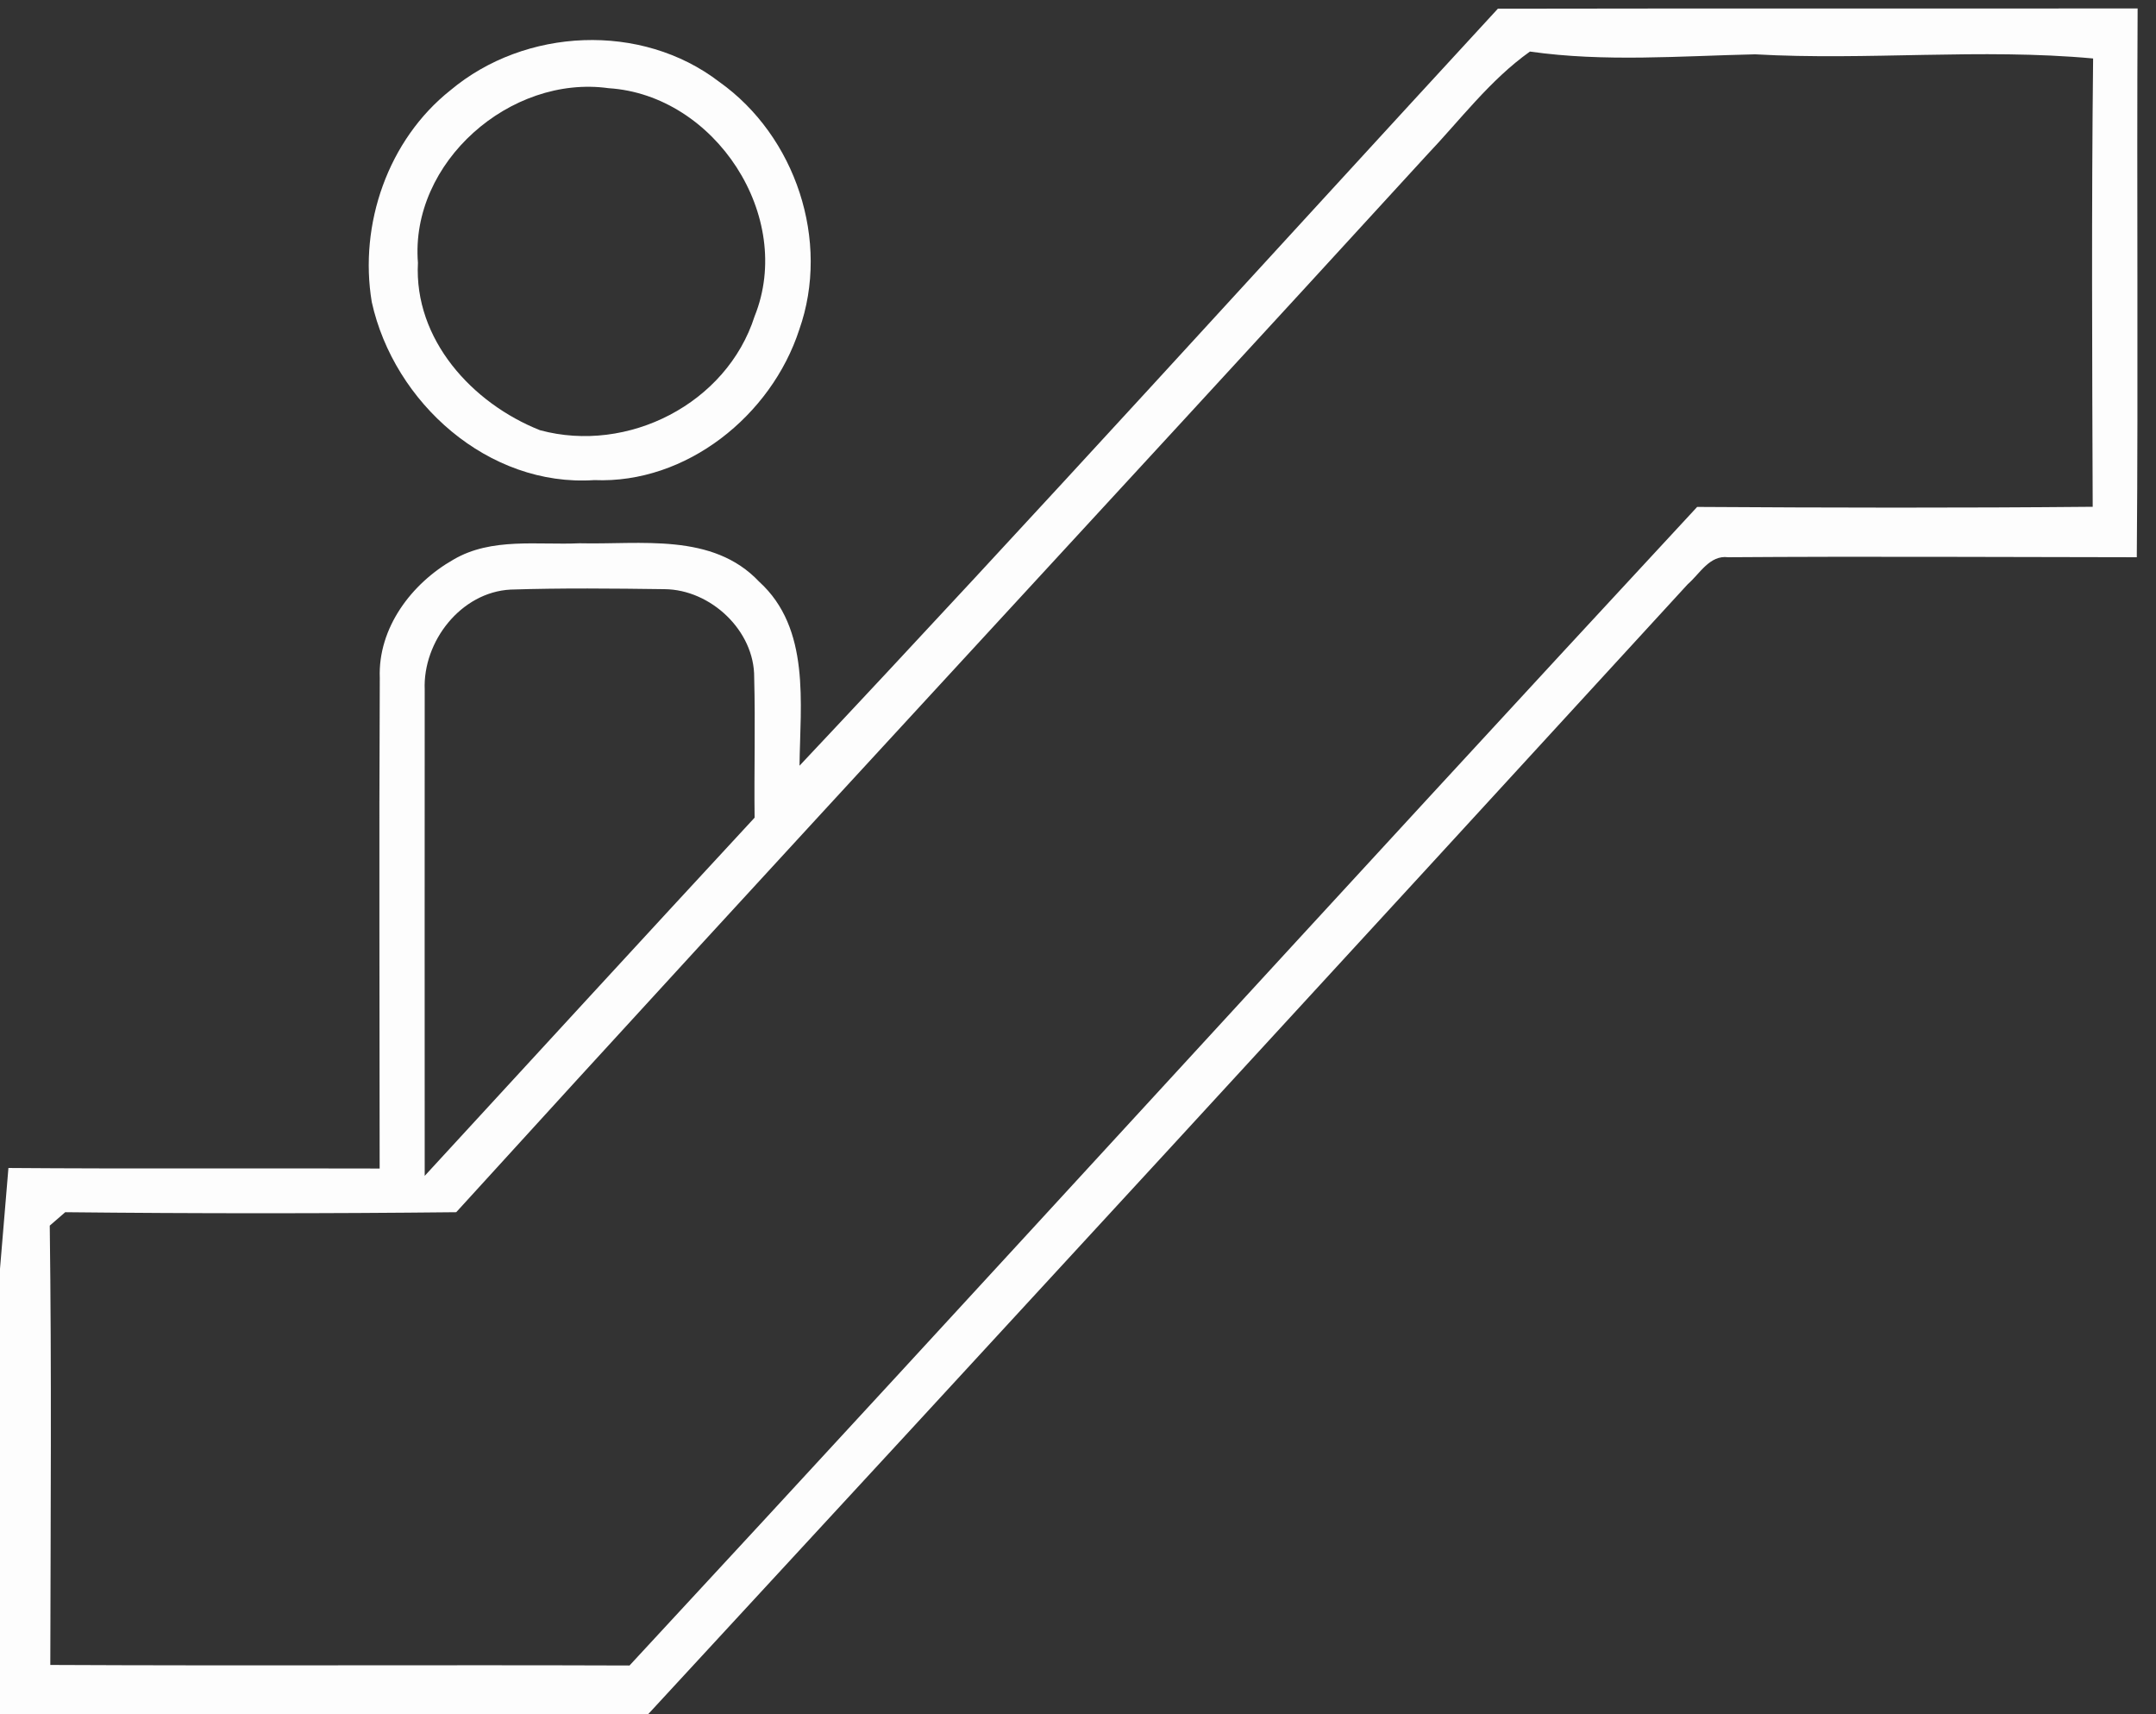
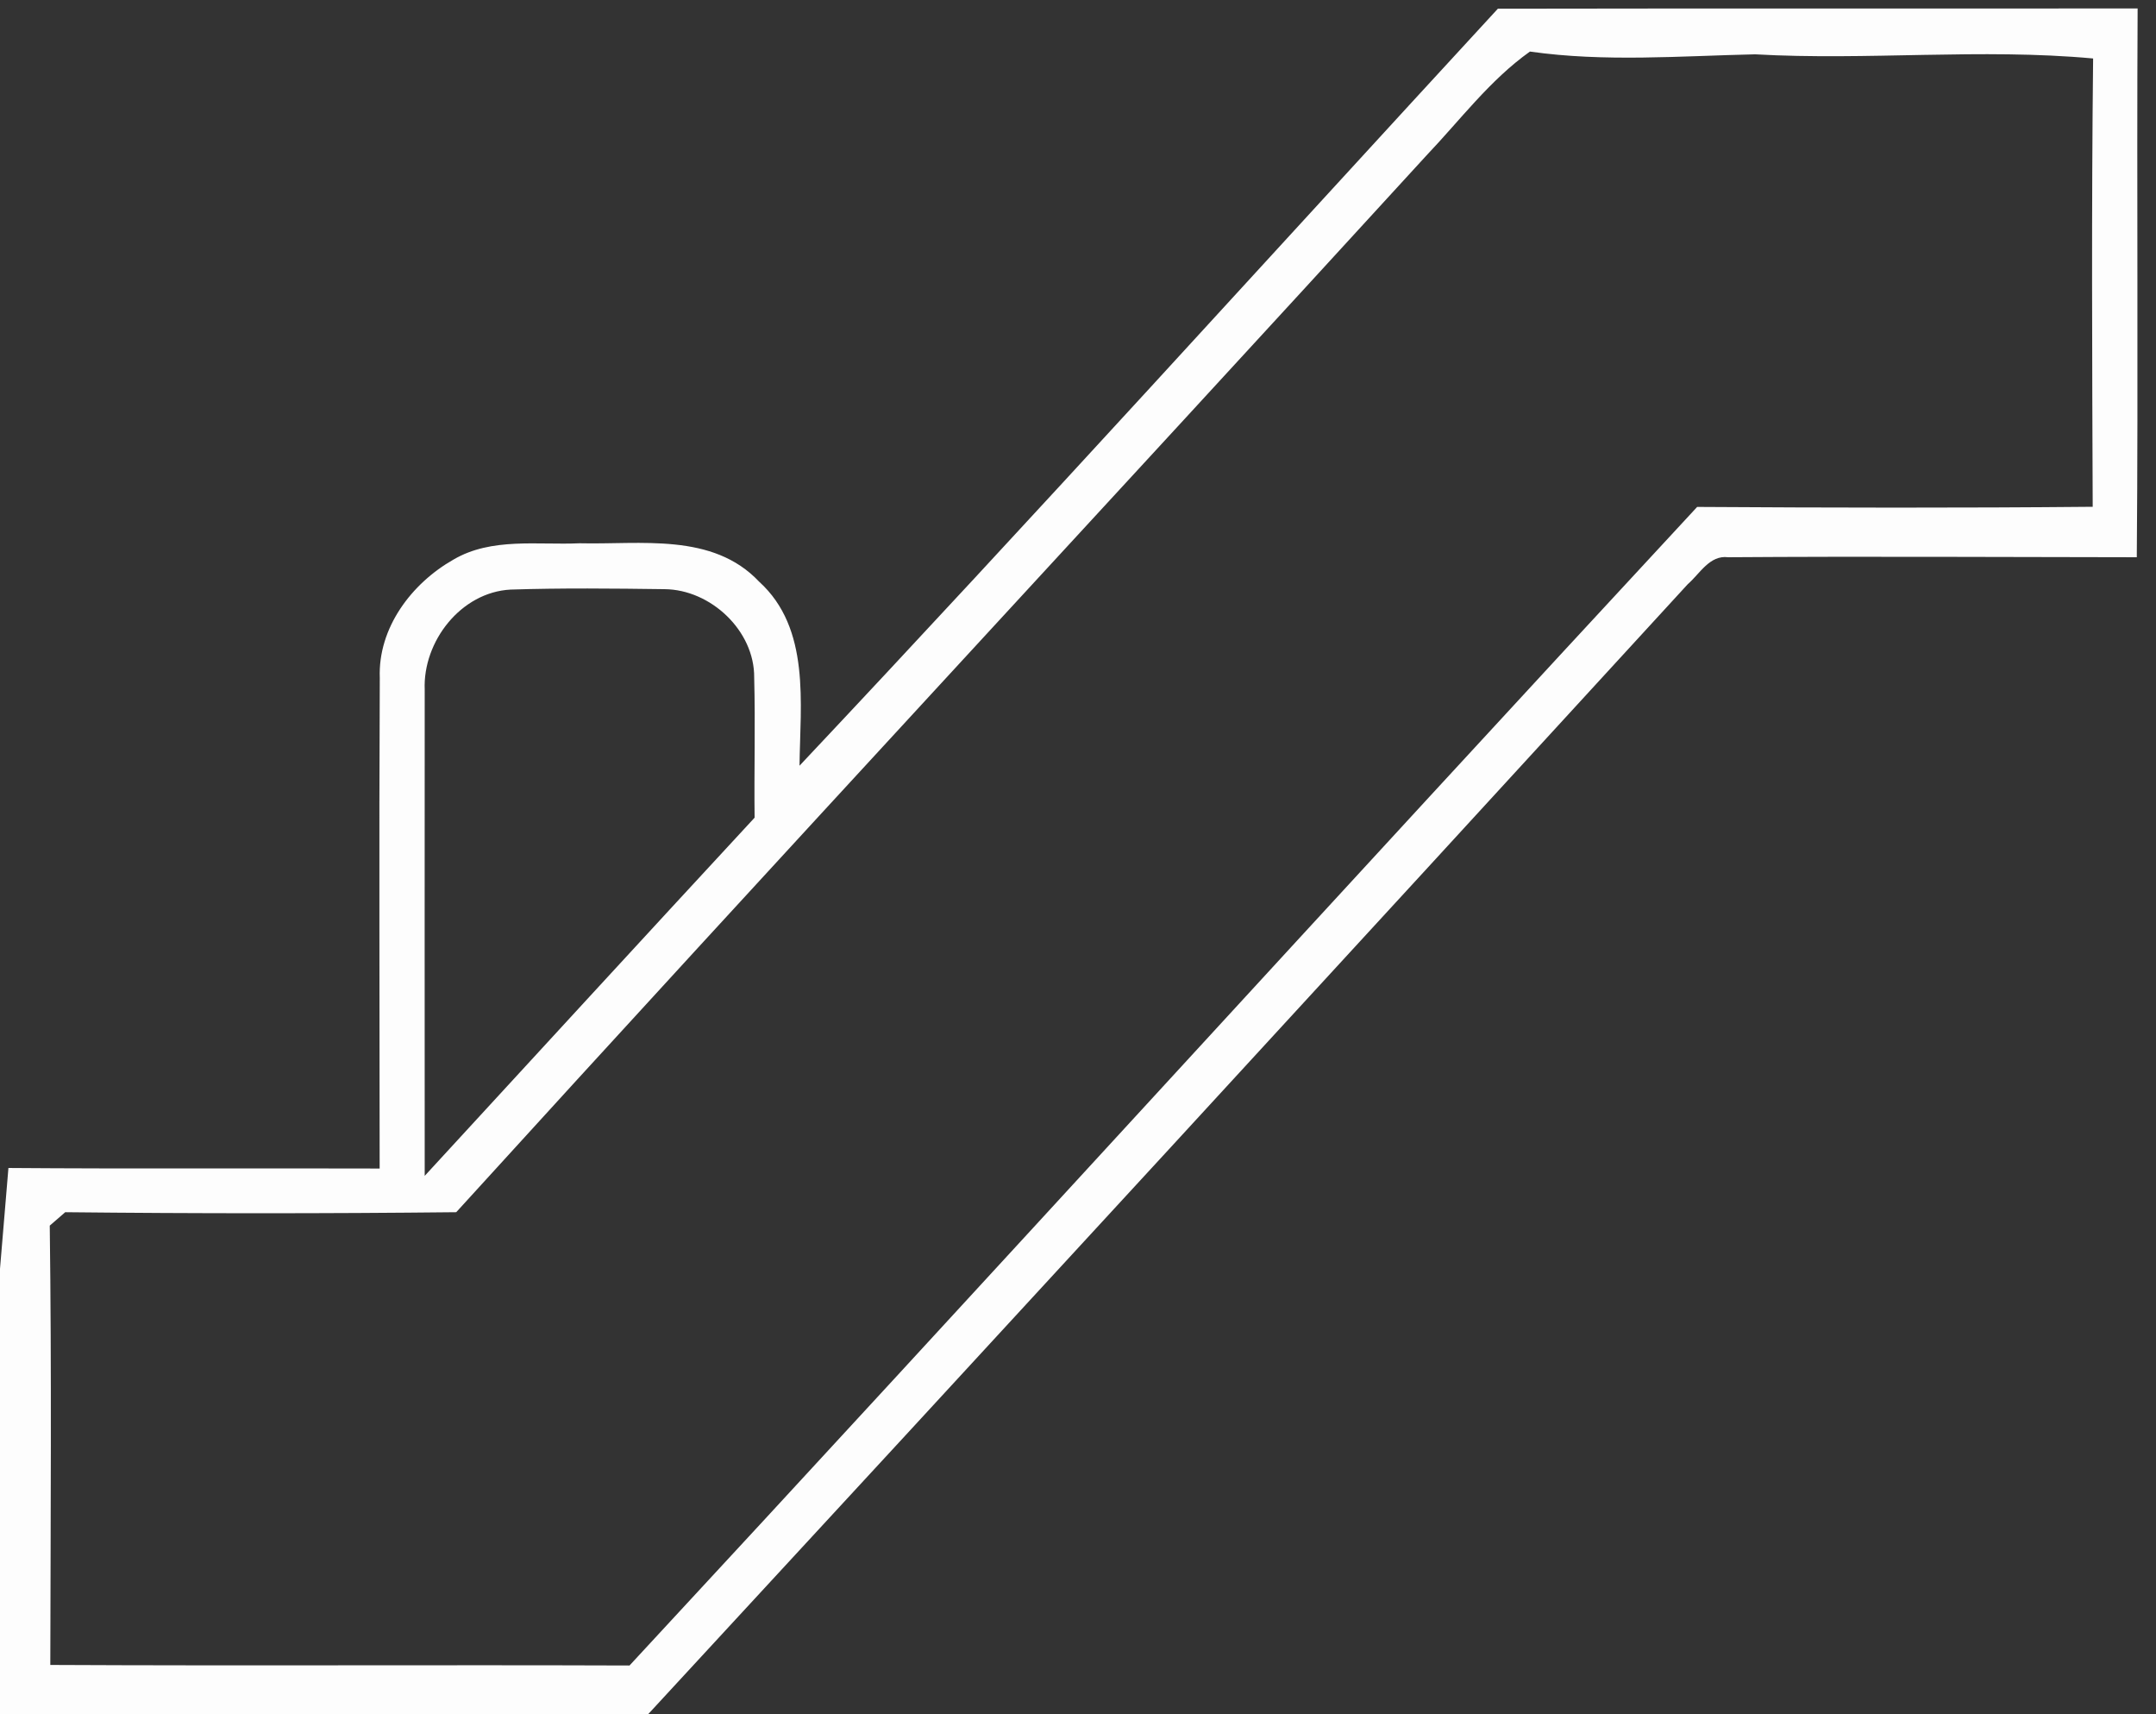
<svg xmlns="http://www.w3.org/2000/svg" width="156pt" height="124pt" viewBox="0 0 156 124" version="1.1">
  <rect x="0" y="0" width="156" height="124" fill="#333333" stroke="none" />
  <g id="#fdfdfdfd">
    <path fill="#fdfdfd" opacity="1.00" d=" M 108.38 0.63 C 123.81 0.60 139.24 0.63 154.67 0.61 C 154.60 13.84 154.72 27.08 154.61 40.31 C 144.75 40.30 134.89 40.24 125.04 40.31 C 123.70 40.14 122.99 41.51 122.12 42.26 C 97.10 69.55 72.03 96.81 46.90 124.00 L 0.00 124.00 L 0.00 91.78 L 0.61 84.49 C 9.57 84.56 18.52 84.50 27.47 84.53 C 27.47 72.70 27.42 60.87 27.48 49.04 C 27.34 45.42 29.78 42.20 32.81 40.48 C 35.57 38.86 38.90 39.44 41.94 39.30 C 46.34 39.41 51.56 38.50 54.93 42.08 C 58.66 45.46 57.90 50.91 57.85 55.39 C 74.88 37.31 91.55 18.89 108.38 0.63 M 103.20 11.26 C 79.85 36.78 56.29 62.11 33.01 87.69 C 23.58 87.79 14.15 87.79 4.72 87.69 C 4.44 87.93 3.88 88.42 3.60 88.66 C 3.74 99.25 3.66 109.85 3.64 120.44 C 17.61 120.51 31.58 120.43 45.55 120.48 C 71.38 92.62 96.96 64.53 122.80 36.67 C 132.34 36.73 141.88 36.75 151.42 36.66 C 151.38 25.85 151.33 15.04 151.45 4.23 C 143.30 3.48 135.14 4.39 126.99 3.93 C 121.57 4.05 116.10 4.50 110.70 3.73 C 107.79 5.80 105.64 8.70 103.20 11.26 M 30.73 49.89 C 30.72 61.61 30.73 73.34 30.73 85.06 C 38.68 76.42 46.62 67.77 54.60 59.15 C 54.56 55.77 54.66 52.39 54.57 49.01 C 54.60 45.62 51.42 42.65 48.09 42.62 C 44.38 42.57 40.65 42.53 36.94 42.65 C 33.35 42.84 30.59 46.40 30.73 49.89 Z" />
-     <path fill="#fdfdfd" opacity="1.00" d=" M 32.59 6.53 C 37.99 2.00 46.41 1.60 52.04 5.92 C 57.57 9.84 60.10 17.43 57.83 23.85 C 55.81 30.06 49.66 35.01 43.00 34.73 C 35.34 35.24 28.51 29.14 26.90 21.85 C 25.96 16.22 28.08 10.11 32.59 6.53 M 30.24 19.01 C 29.95 24.56 34.16 29.17 39.07 31.12 C 45.43 32.84 52.58 29.20 54.60 22.88 C 57.51 15.66 51.74 6.87 44.04 6.38 C 36.93 5.39 29.66 11.74 30.24 19.01 Z" />
  </g>
</svg>